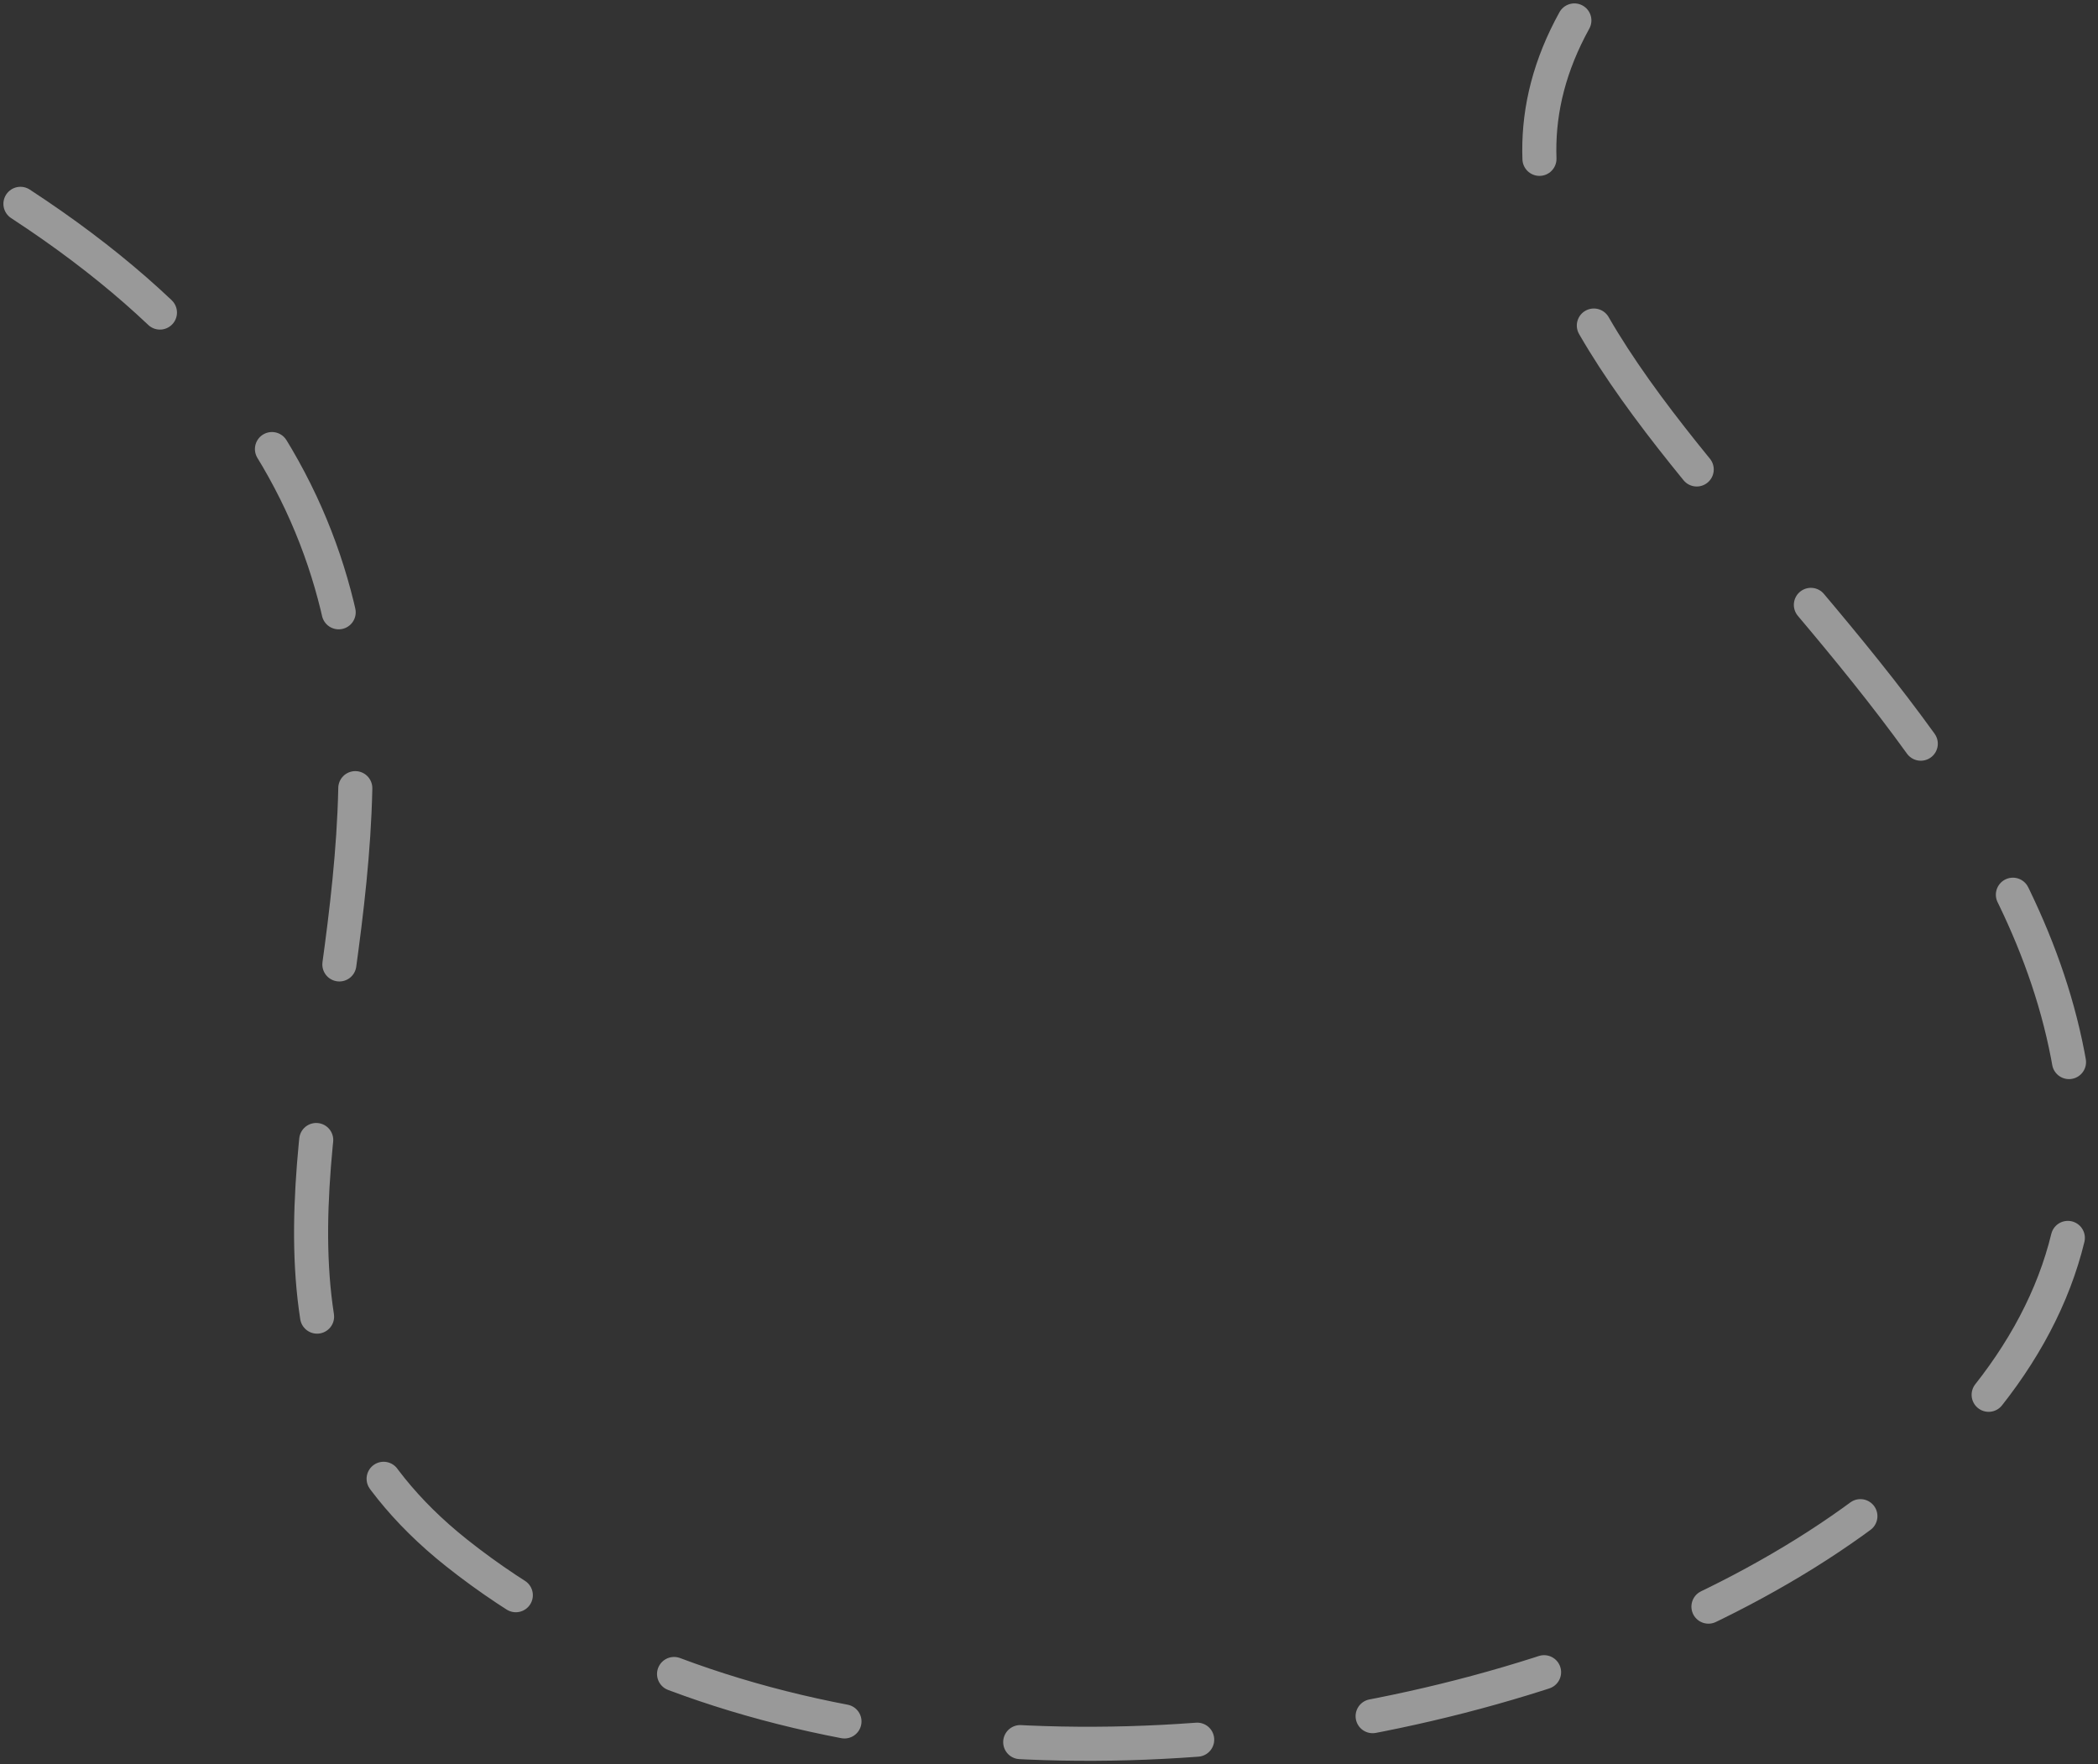
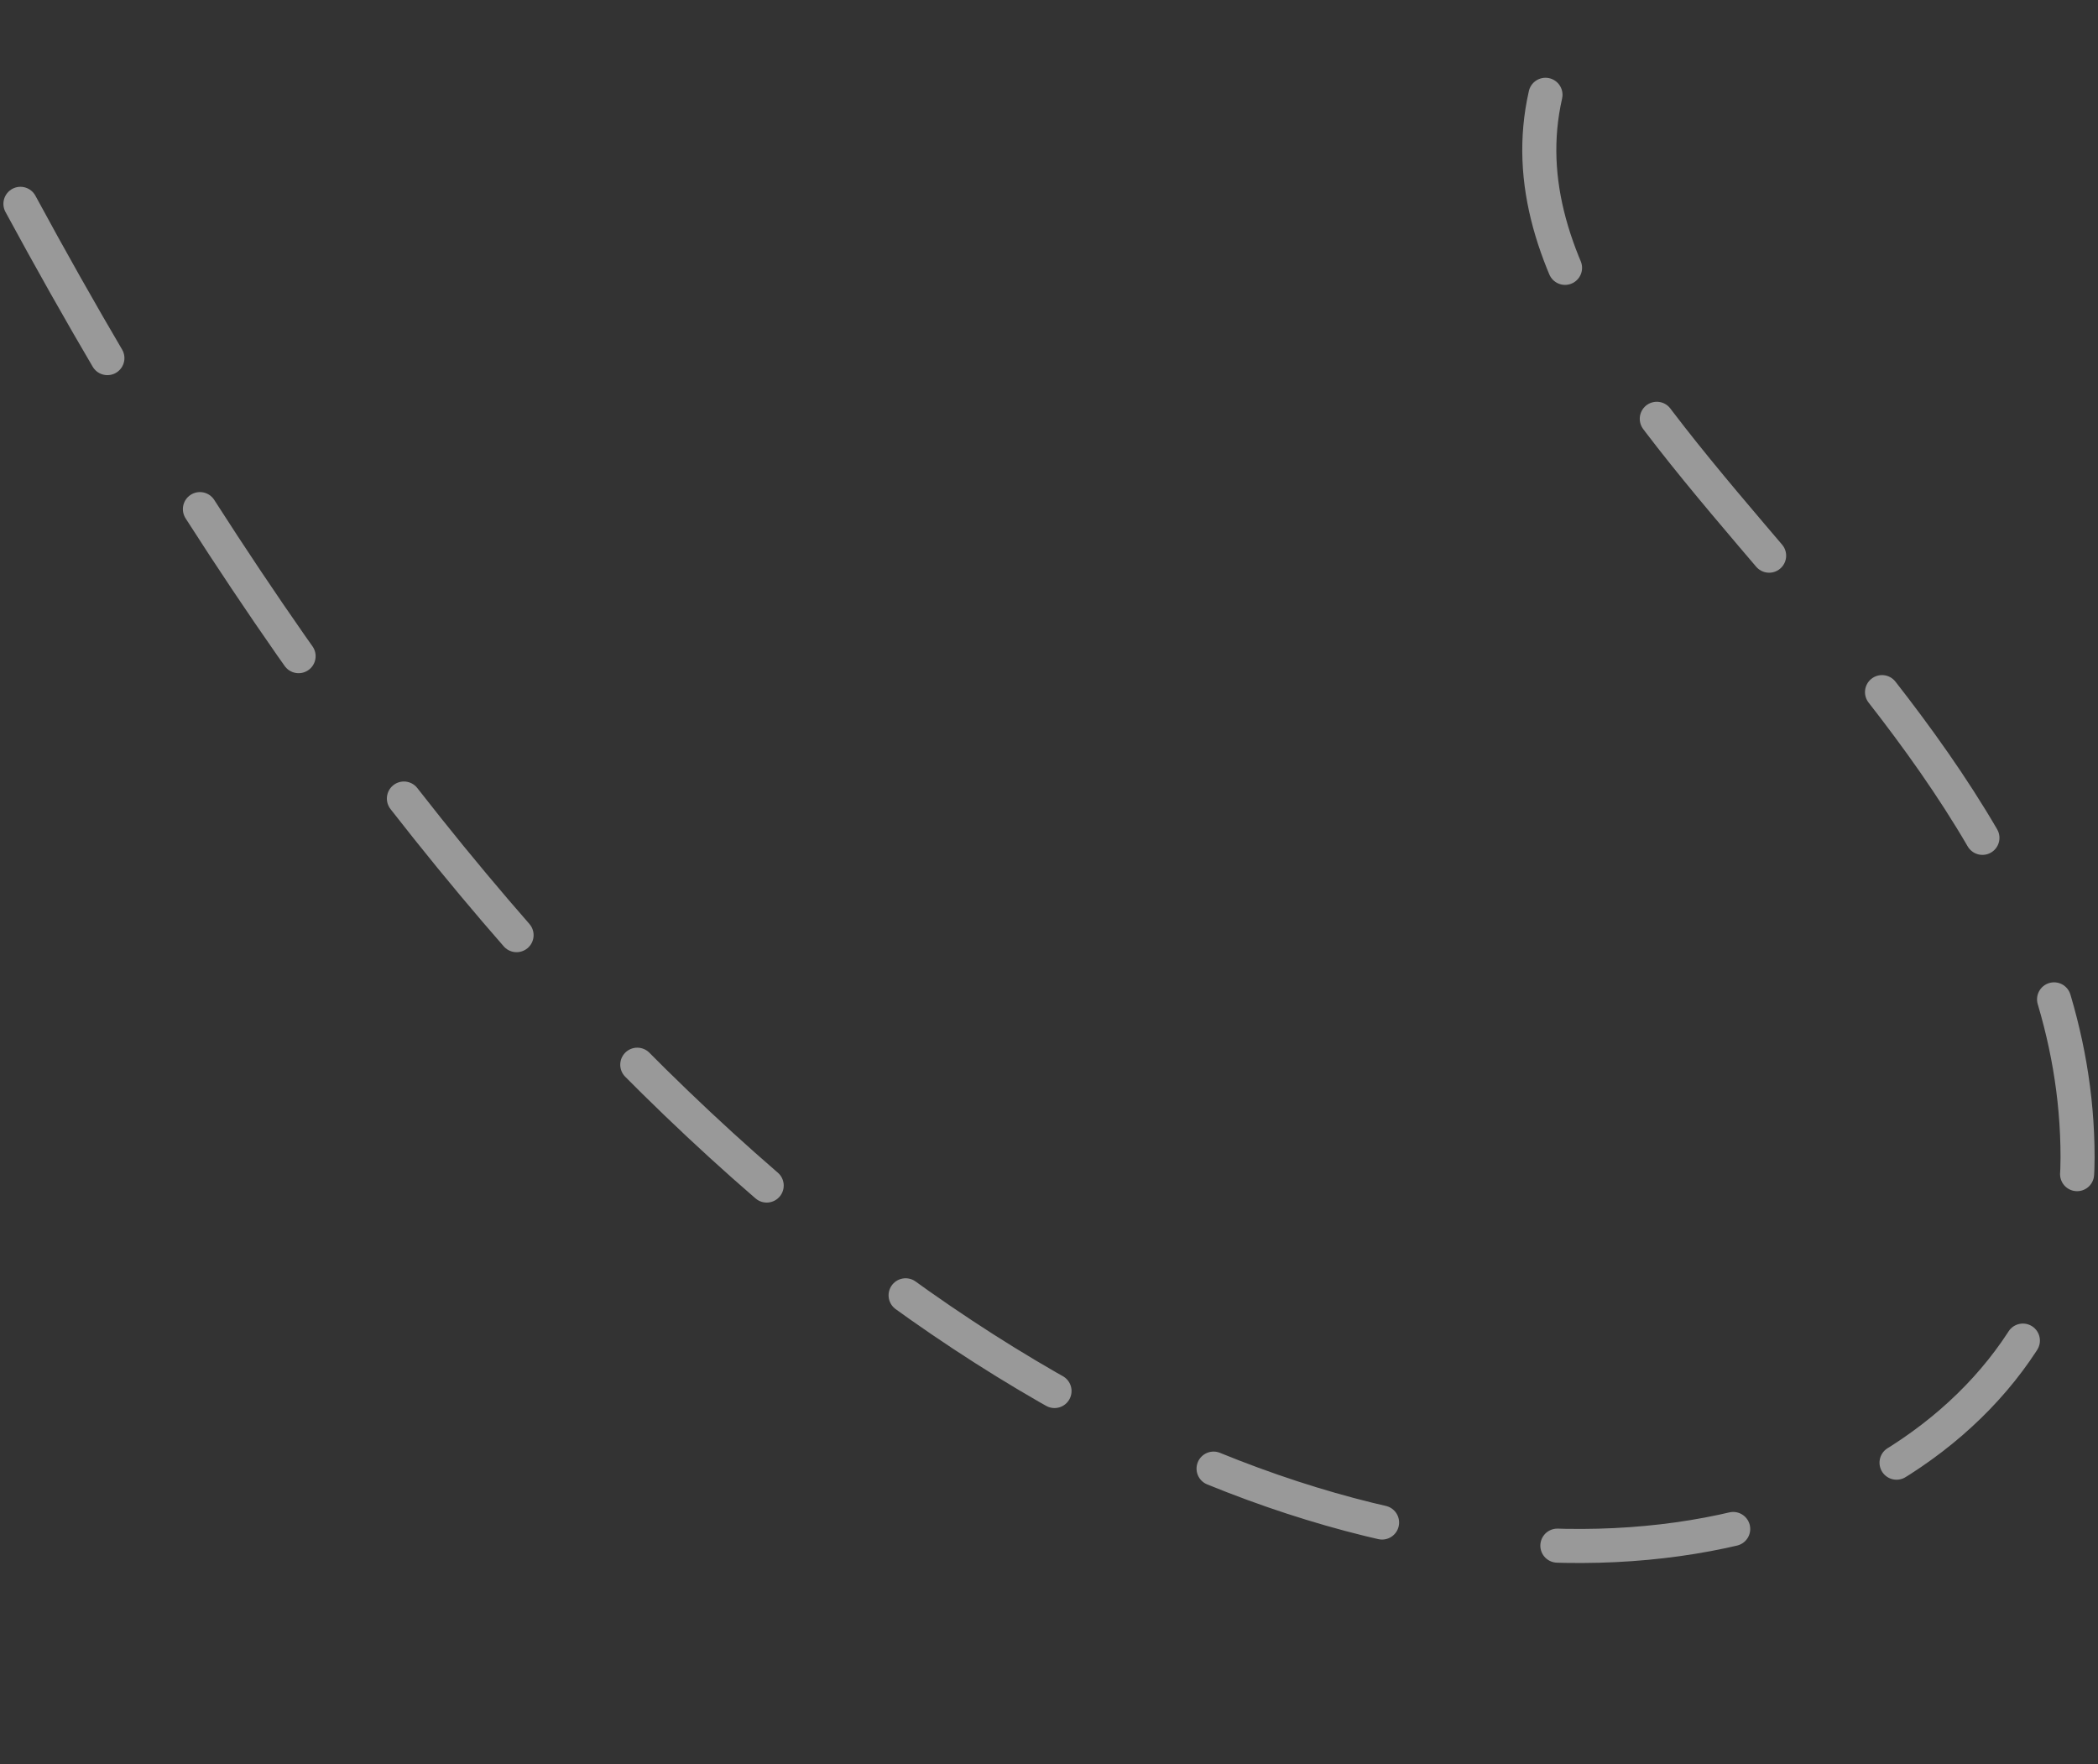
<svg xmlns="http://www.w3.org/2000/svg" width="308" height="259" viewBox="0 0 308 259" fill="none">
  <rect x="0" y="0" width="308" height="259" fill="#333333" stroke="none" />
-   <path opacity="0.5" d="M3 29.924C105.078 96.593 6.424 179.815 67.019 227.967C142.761 288.158 305 243.335 305 169.911C305 96.487 202.14 55.507 231.128 3" stroke="white" stroke-width="5" stroke-linecap="round" stroke-dasharray="26 26" />
+   <path opacity="0.5" d="M3 29.924C142.761 288.158 305 243.335 305 169.911C305 96.487 202.14 55.507 231.128 3" stroke="white" stroke-width="5" stroke-linecap="round" stroke-dasharray="26 26" />
</svg>